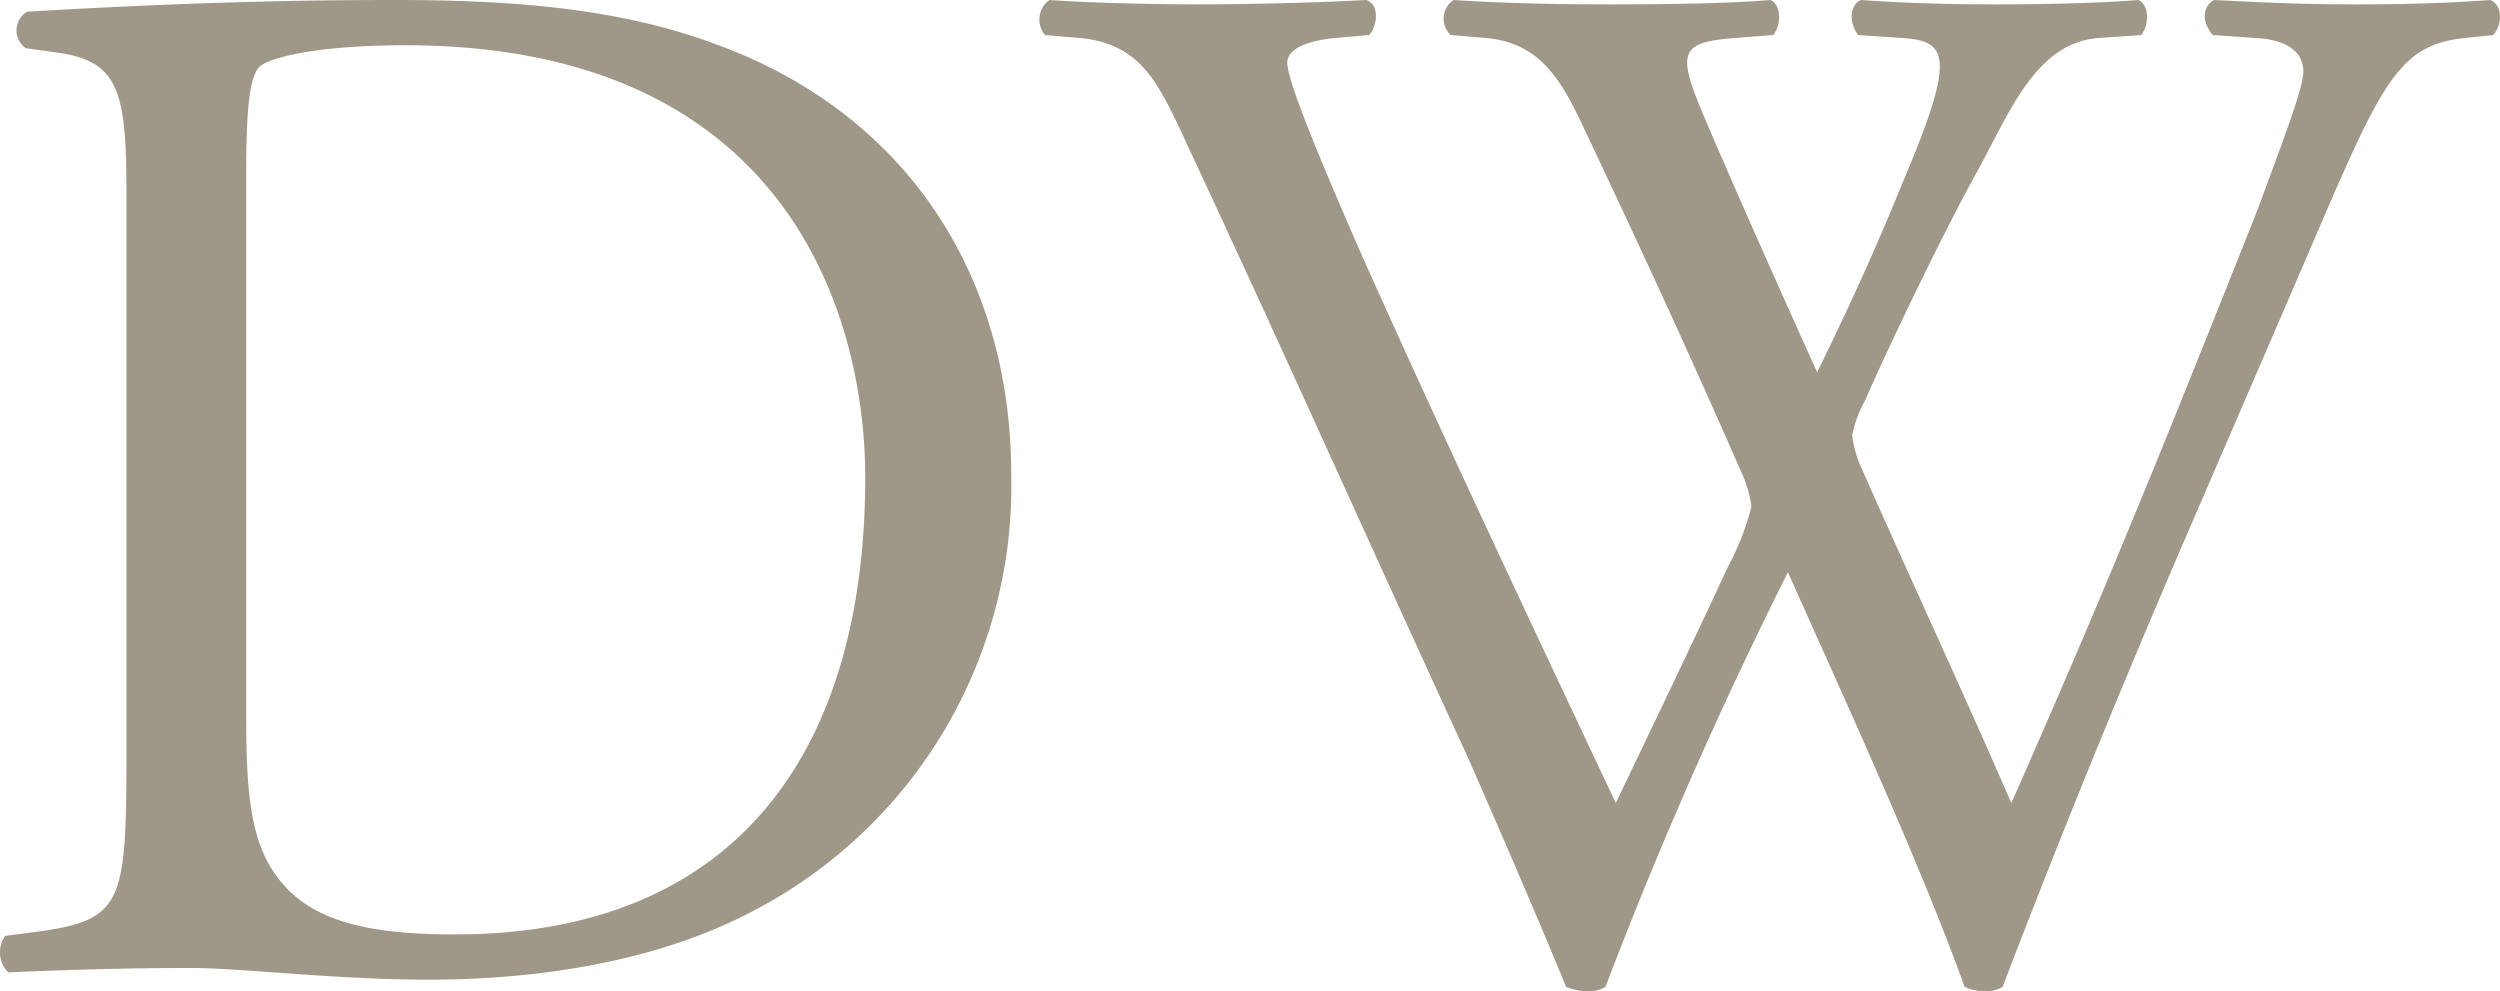
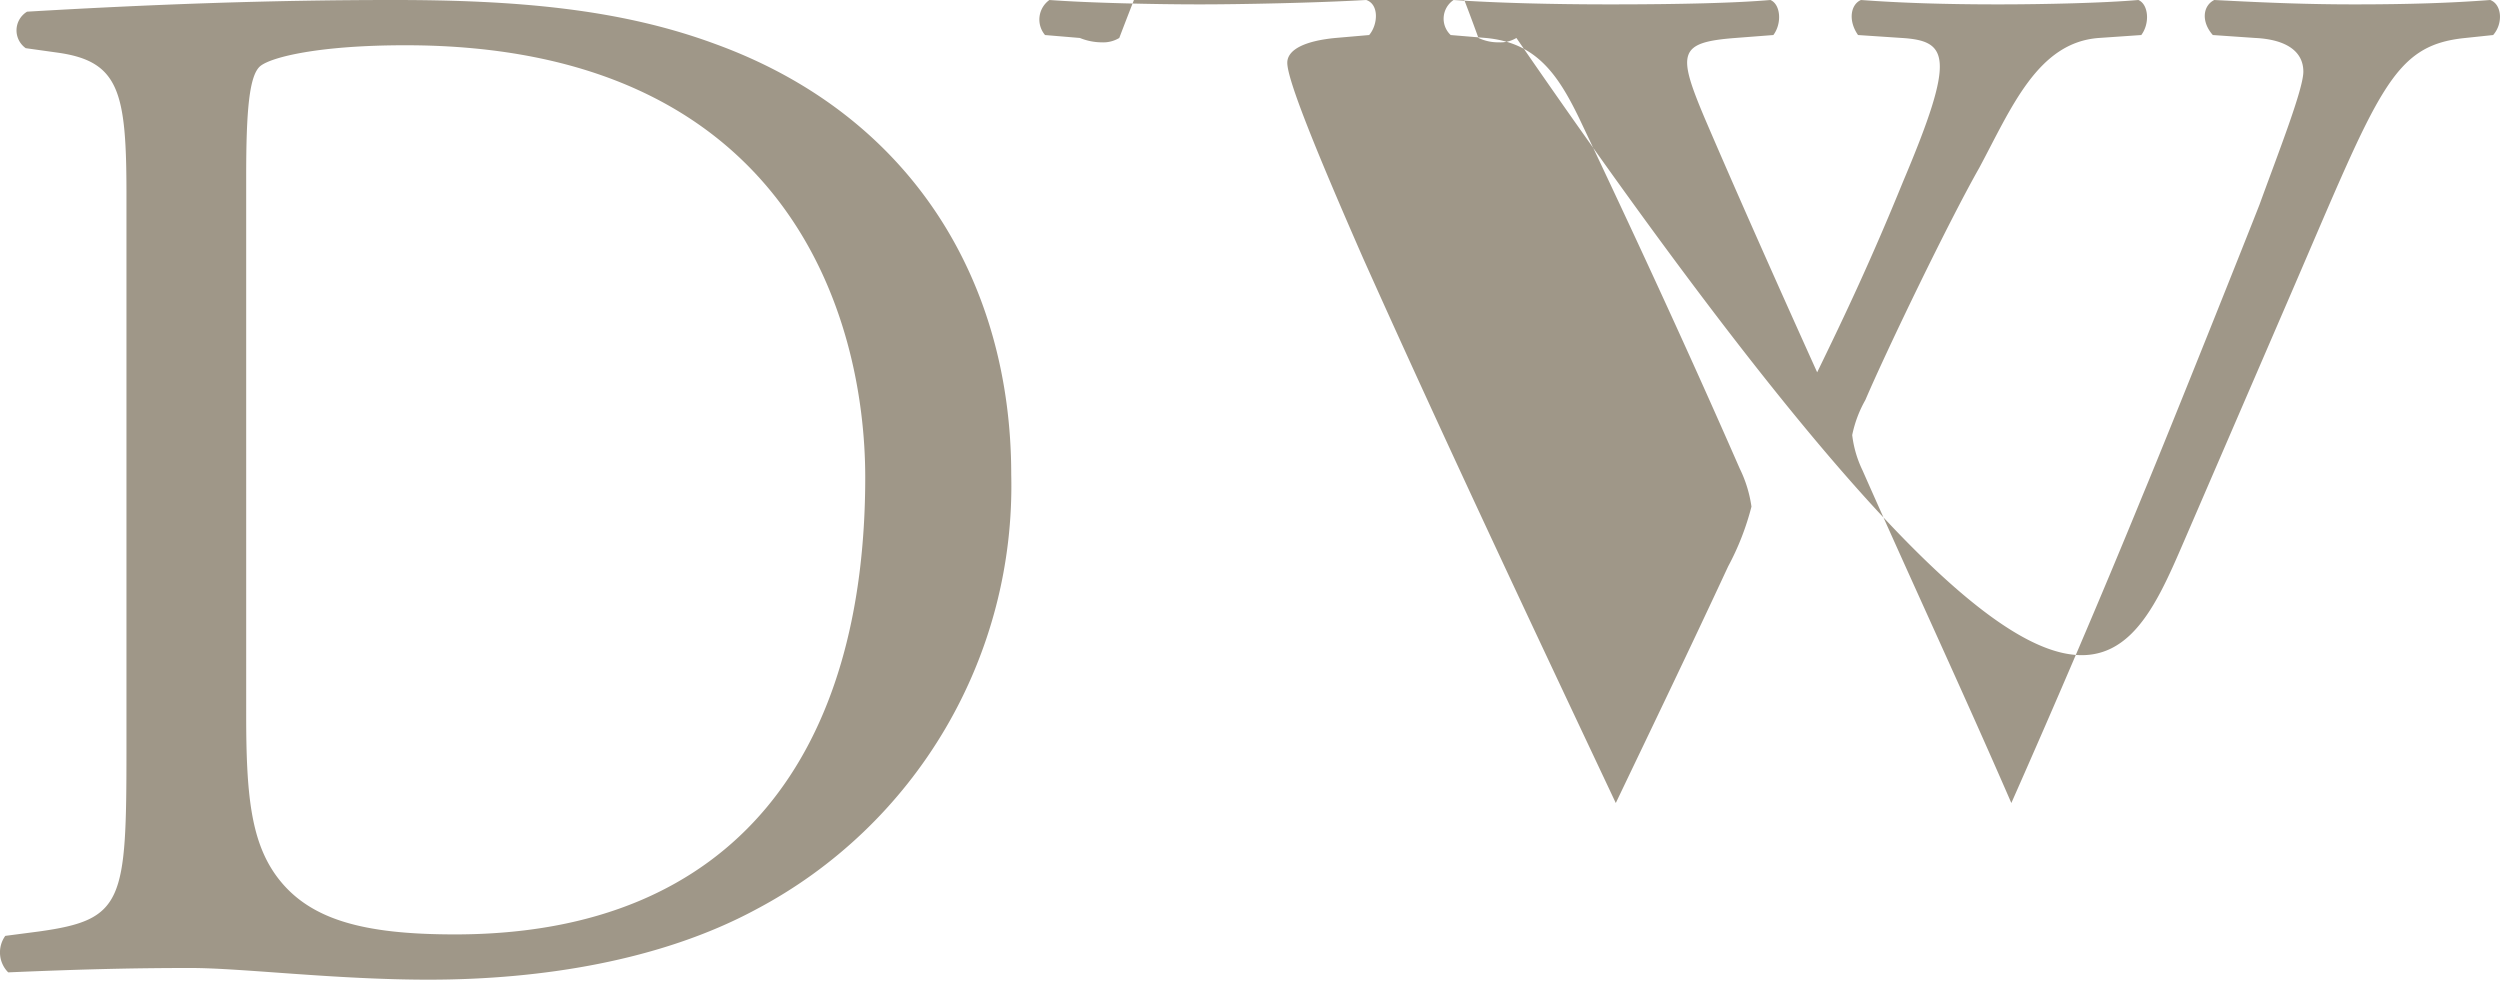
<svg xmlns="http://www.w3.org/2000/svg" width="111.3" height="44.135" viewBox="0 0 111.3 44.135">
-   <path id="Path_161" data-name="Path 161" d="M8.32,37.25c0,6.825-.13,7.6-3.9,8.125l-1.495.195a1.263,1.263,0,0,0,.13,1.625C6.11,47.065,8.45,47,11.18,47c2.275,0,6.435.52,10.595.52,5.005,0,10.335-.845,14.56-3.12A21.319,21.319,0,0,0,47.71,25.03c0-8.58-4.42-15.99-13.2-19.175-4.225-1.56-8.84-1.95-14.3-1.95-5.525,0-10.79.195-16.315.52A.972.972,0,0,0,3.835,6.05l1.43.2C8,6.635,8.32,8,8.32,12.55Zm5.33-25.48c0-2.925.13-4.55.65-4.94s2.6-.91,6.435-.91c17.03,0,20.475,12.09,20.475,19.24,0,12.09-5.655,20.345-18.265,20.345-4.095,0-6.565-.65-7.995-2.665-1.1-1.56-1.3-3.64-1.3-7.085ZM50.765,5.595c2.73.26,3.51,2.015,4.745,4.68,4.225,9.035,8.255,18.07,12.415,27.1.845,1.885,3.38,7.735,4.485,10.465a2.608,2.608,0,0,0,.975.195,1.386,1.386,0,0,0,.78-.195,199.986,199.986,0,0,1,8.125-18.46c2.015,4.55,5.785,12.675,7.865,18.46a2.076,2.076,0,0,0,.91.195,1.386,1.386,0,0,0,.78-.195C94.51,40.89,97.11,34.52,99.97,27.89l4.745-10.985c3.9-9.035,4.485-10.985,7.735-11.31l1.235-.13c.455-.52.39-1.365-.13-1.56-1.69.13-3.575.195-6.045.195-2.015,0-3.77-.065-6.24-.195-.52.26-.585.975-.065,1.56l1.885.13c1.365.065,2.145.585,2.145,1.5,0,.78-1.1,3.575-1.95,5.915-.455,1.17-3.9,9.815-5.2,12.935C96.2,30.555,94.25,35.1,92.235,39.655c-2.145-4.94-4.42-9.815-6.63-14.82a4.933,4.933,0,0,1-.455-1.56,5.306,5.306,0,0,1,.585-1.56c.975-2.275,3.705-7.93,5.07-10.335,1.43-2.665,2.6-5.59,5.33-5.785l1.885-.13c.39-.52.325-1.365-.13-1.56-1.495.13-4.1.195-6.24.195-2.405,0-4.355-.065-6.11-.195-.455.195-.585.91-.13,1.56l1.95.13c2.08.13,2.4.845.065,6.37-1.43,3.51-2.6,5.98-3.835,8.515-1.82-4.03-3.64-8.125-5.005-11.31-1.235-2.925-1.17-3.38,1.365-3.575l1.69-.13c.39-.52.325-1.365-.13-1.56-1.5.13-3.9.195-7.15.195-2.6,0-5.07-.065-6.955-.195a1,1,0,0,0-.13,1.56l1.56.13c2.21.2,3.185,1.56,4.16,3.575,2.47,5.2,4.875,10.4,7.15,15.6a5.632,5.632,0,0,1,.52,1.69,11.8,11.8,0,0,1-1.04,2.665c-1.69,3.64-3.445,7.28-5,10.53-3.77-7.995-7.605-16.12-11.245-24.245C61.36,10.8,60,7.48,60,6.7c0-.585.78-.975,2.145-1.105l1.5-.13c.39-.455.455-1.365-.13-1.56-2.275.13-5.59.195-7.41.195-2.015,0-4.94-.065-6.695-.195a1.069,1.069,0,0,0-.195,1.56Z" transform="translate(-2.69 -3.905)" fill="#9f9788" />
+   <path id="Path_161" data-name="Path 161" d="M8.32,37.25c0,6.825-.13,7.6-3.9,8.125l-1.495.195a1.263,1.263,0,0,0,.13,1.625C6.11,47.065,8.45,47,11.18,47c2.275,0,6.435.52,10.595.52,5.005,0,10.335-.845,14.56-3.12A21.319,21.319,0,0,0,47.71,25.03c0-8.58-4.42-15.99-13.2-19.175-4.225-1.56-8.84-1.95-14.3-1.95-5.525,0-10.79.195-16.315.52A.972.972,0,0,0,3.835,6.05l1.43.2C8,6.635,8.32,8,8.32,12.55Zm5.33-25.48c0-2.925.13-4.55.65-4.94s2.6-.91,6.435-.91c17.03,0,20.475,12.09,20.475,19.24,0,12.09-5.655,20.345-18.265,20.345-4.095,0-6.565-.65-7.995-2.665-1.1-1.56-1.3-3.64-1.3-7.085ZM50.765,5.595a2.608,2.608,0,0,0,.975.195,1.386,1.386,0,0,0,.78-.195,199.986,199.986,0,0,1,8.125-18.46c2.015,4.55,5.785,12.675,7.865,18.46a2.076,2.076,0,0,0,.91.195,1.386,1.386,0,0,0,.78-.195C94.51,40.89,97.11,34.52,99.97,27.89l4.745-10.985c3.9-9.035,4.485-10.985,7.735-11.31l1.235-.13c.455-.52.39-1.365-.13-1.56-1.69.13-3.575.195-6.045.195-2.015,0-3.77-.065-6.24-.195-.52.26-.585.975-.065,1.56l1.885.13c1.365.065,2.145.585,2.145,1.5,0,.78-1.1,3.575-1.95,5.915-.455,1.17-3.9,9.815-5.2,12.935C96.2,30.555,94.25,35.1,92.235,39.655c-2.145-4.94-4.42-9.815-6.63-14.82a4.933,4.933,0,0,1-.455-1.56,5.306,5.306,0,0,1,.585-1.56c.975-2.275,3.705-7.93,5.07-10.335,1.43-2.665,2.6-5.59,5.33-5.785l1.885-.13c.39-.52.325-1.365-.13-1.56-1.495.13-4.1.195-6.24.195-2.405,0-4.355-.065-6.11-.195-.455.195-.585.91-.13,1.56l1.95.13c2.08.13,2.4.845.065,6.37-1.43,3.51-2.6,5.98-3.835,8.515-1.82-4.03-3.64-8.125-5.005-11.31-1.235-2.925-1.17-3.38,1.365-3.575l1.69-.13c.39-.52.325-1.365-.13-1.56-1.5.13-3.9.195-7.15.195-2.6,0-5.07-.065-6.955-.195a1,1,0,0,0-.13,1.56l1.56.13c2.21.2,3.185,1.56,4.16,3.575,2.47,5.2,4.875,10.4,7.15,15.6a5.632,5.632,0,0,1,.52,1.69,11.8,11.8,0,0,1-1.04,2.665c-1.69,3.64-3.445,7.28-5,10.53-3.77-7.995-7.605-16.12-11.245-24.245C61.36,10.8,60,7.48,60,6.7c0-.585.78-.975,2.145-1.105l1.5-.13c.39-.455.455-1.365-.13-1.56-2.275.13-5.59.195-7.41.195-2.015,0-4.94-.065-6.695-.195a1.069,1.069,0,0,0-.195,1.56Z" transform="translate(-2.69 -3.905)" fill="#9f9788" />
</svg>